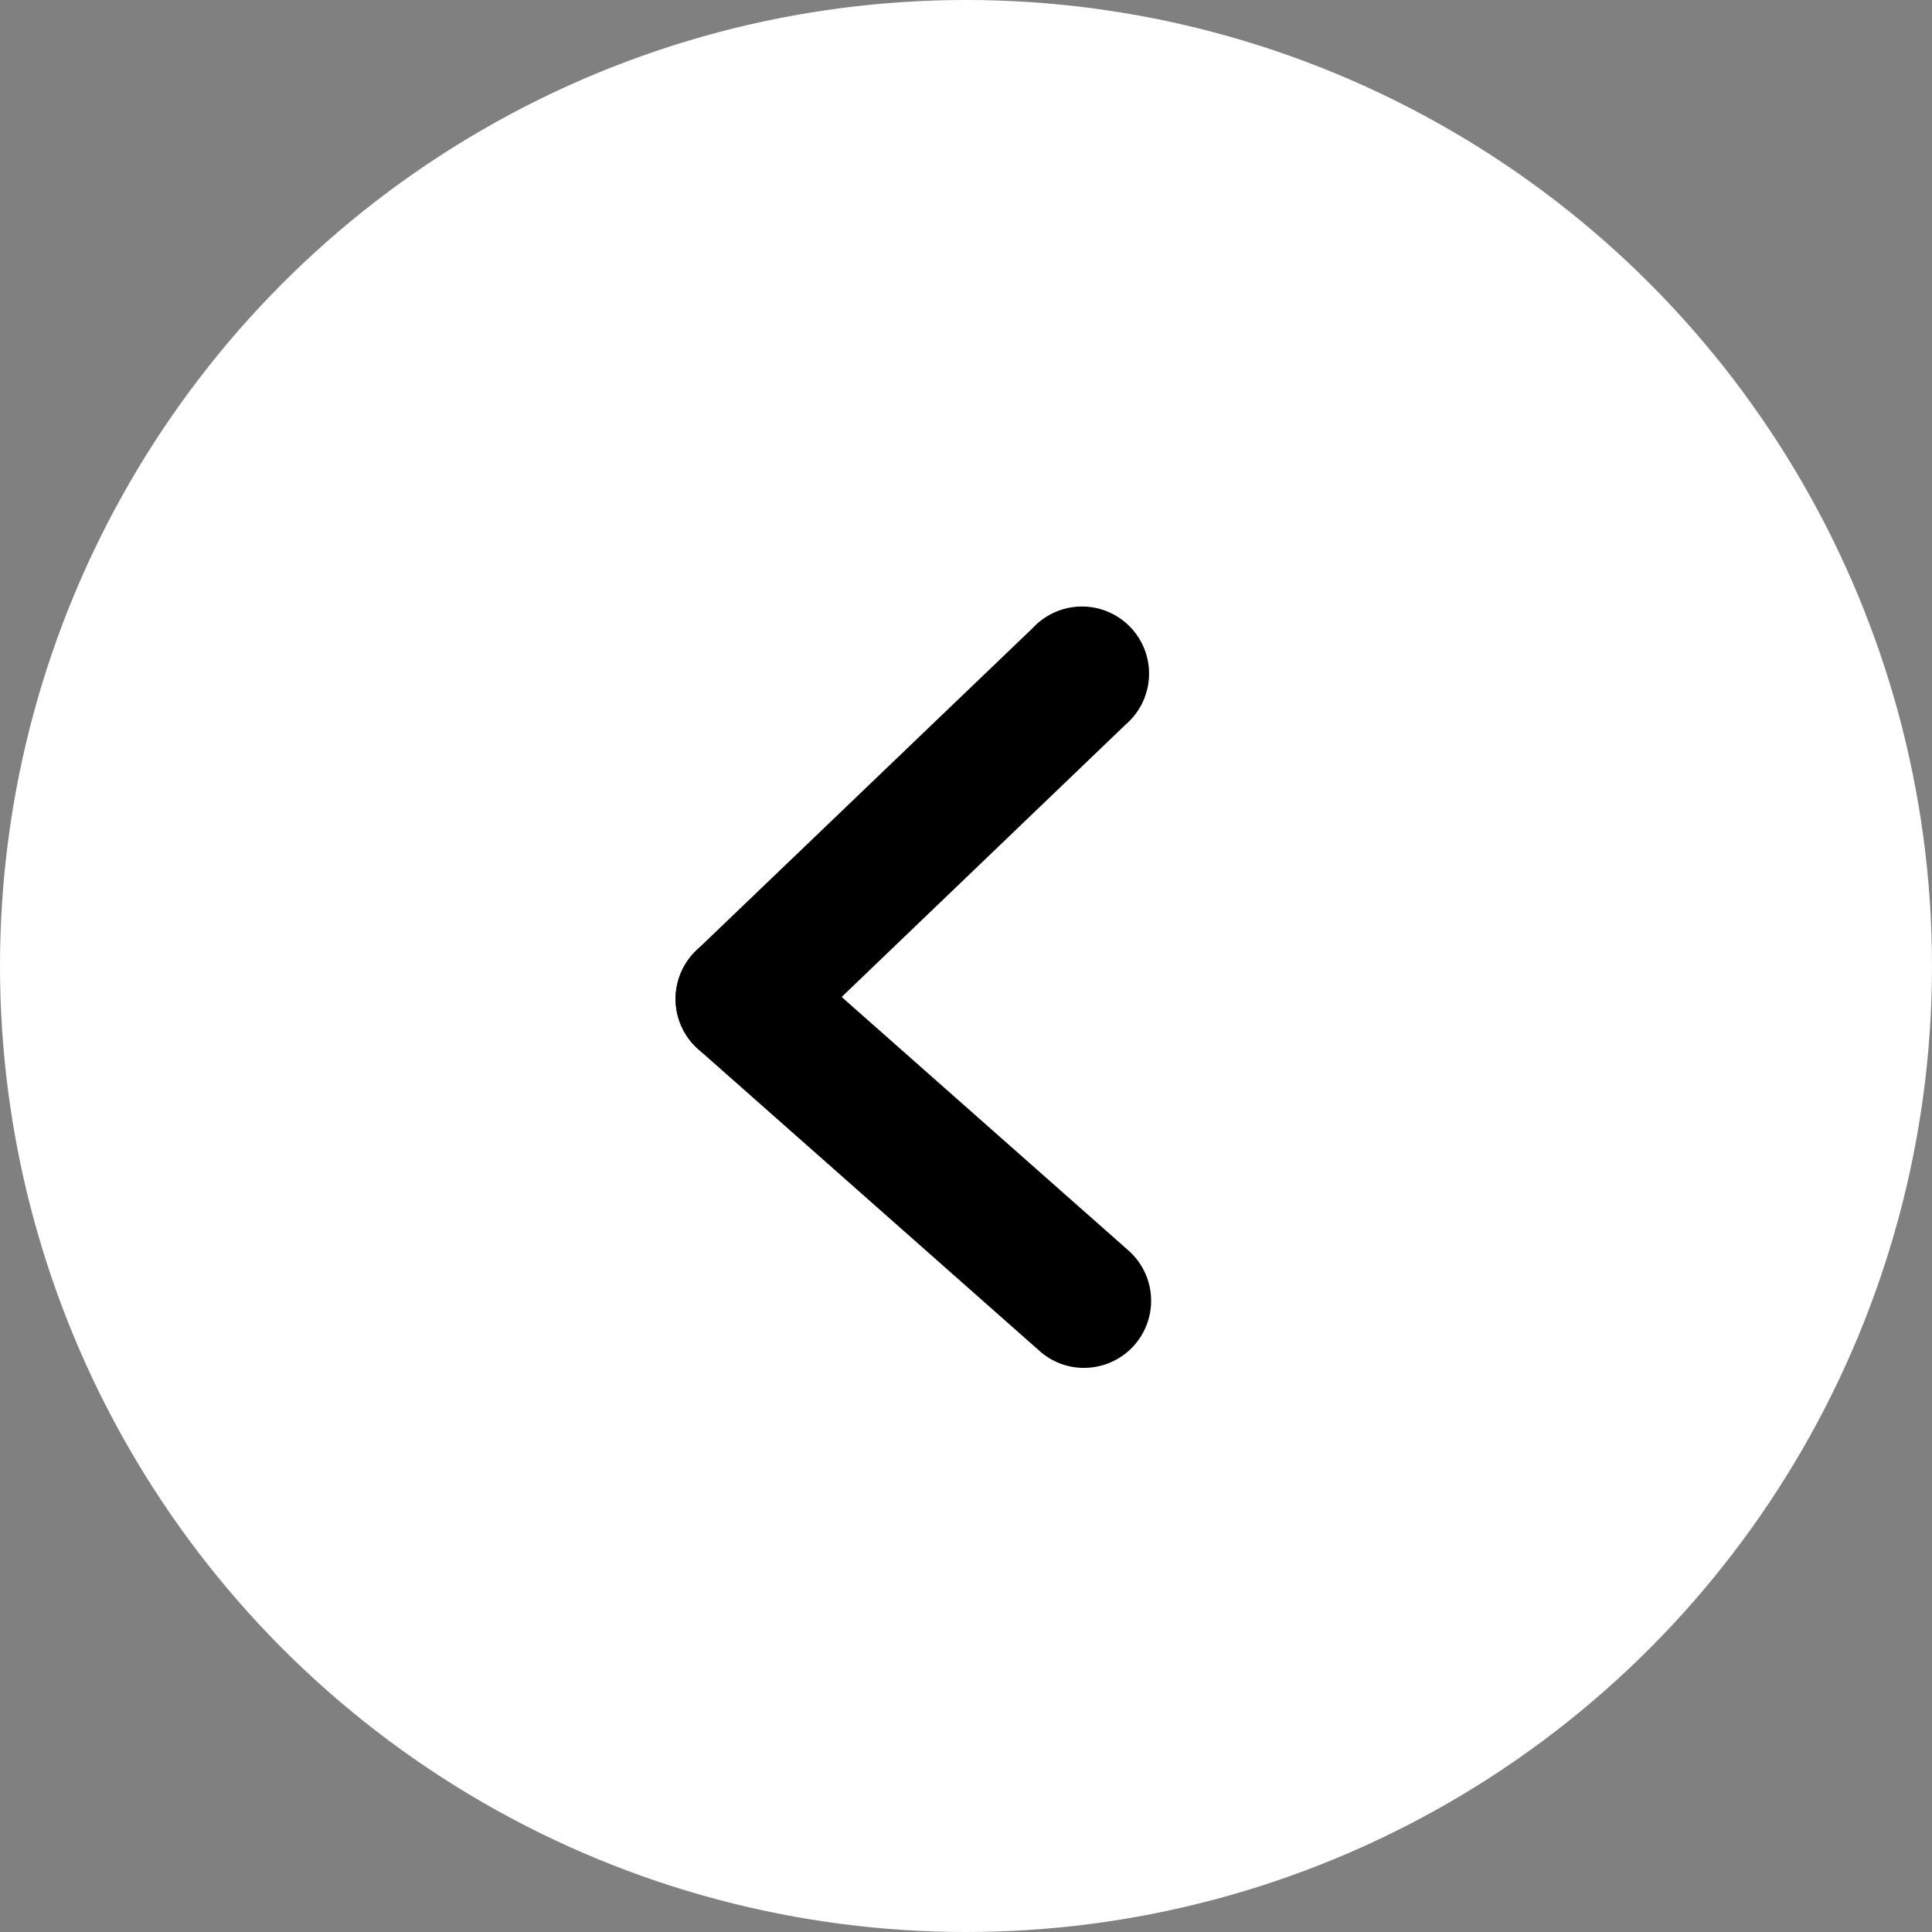
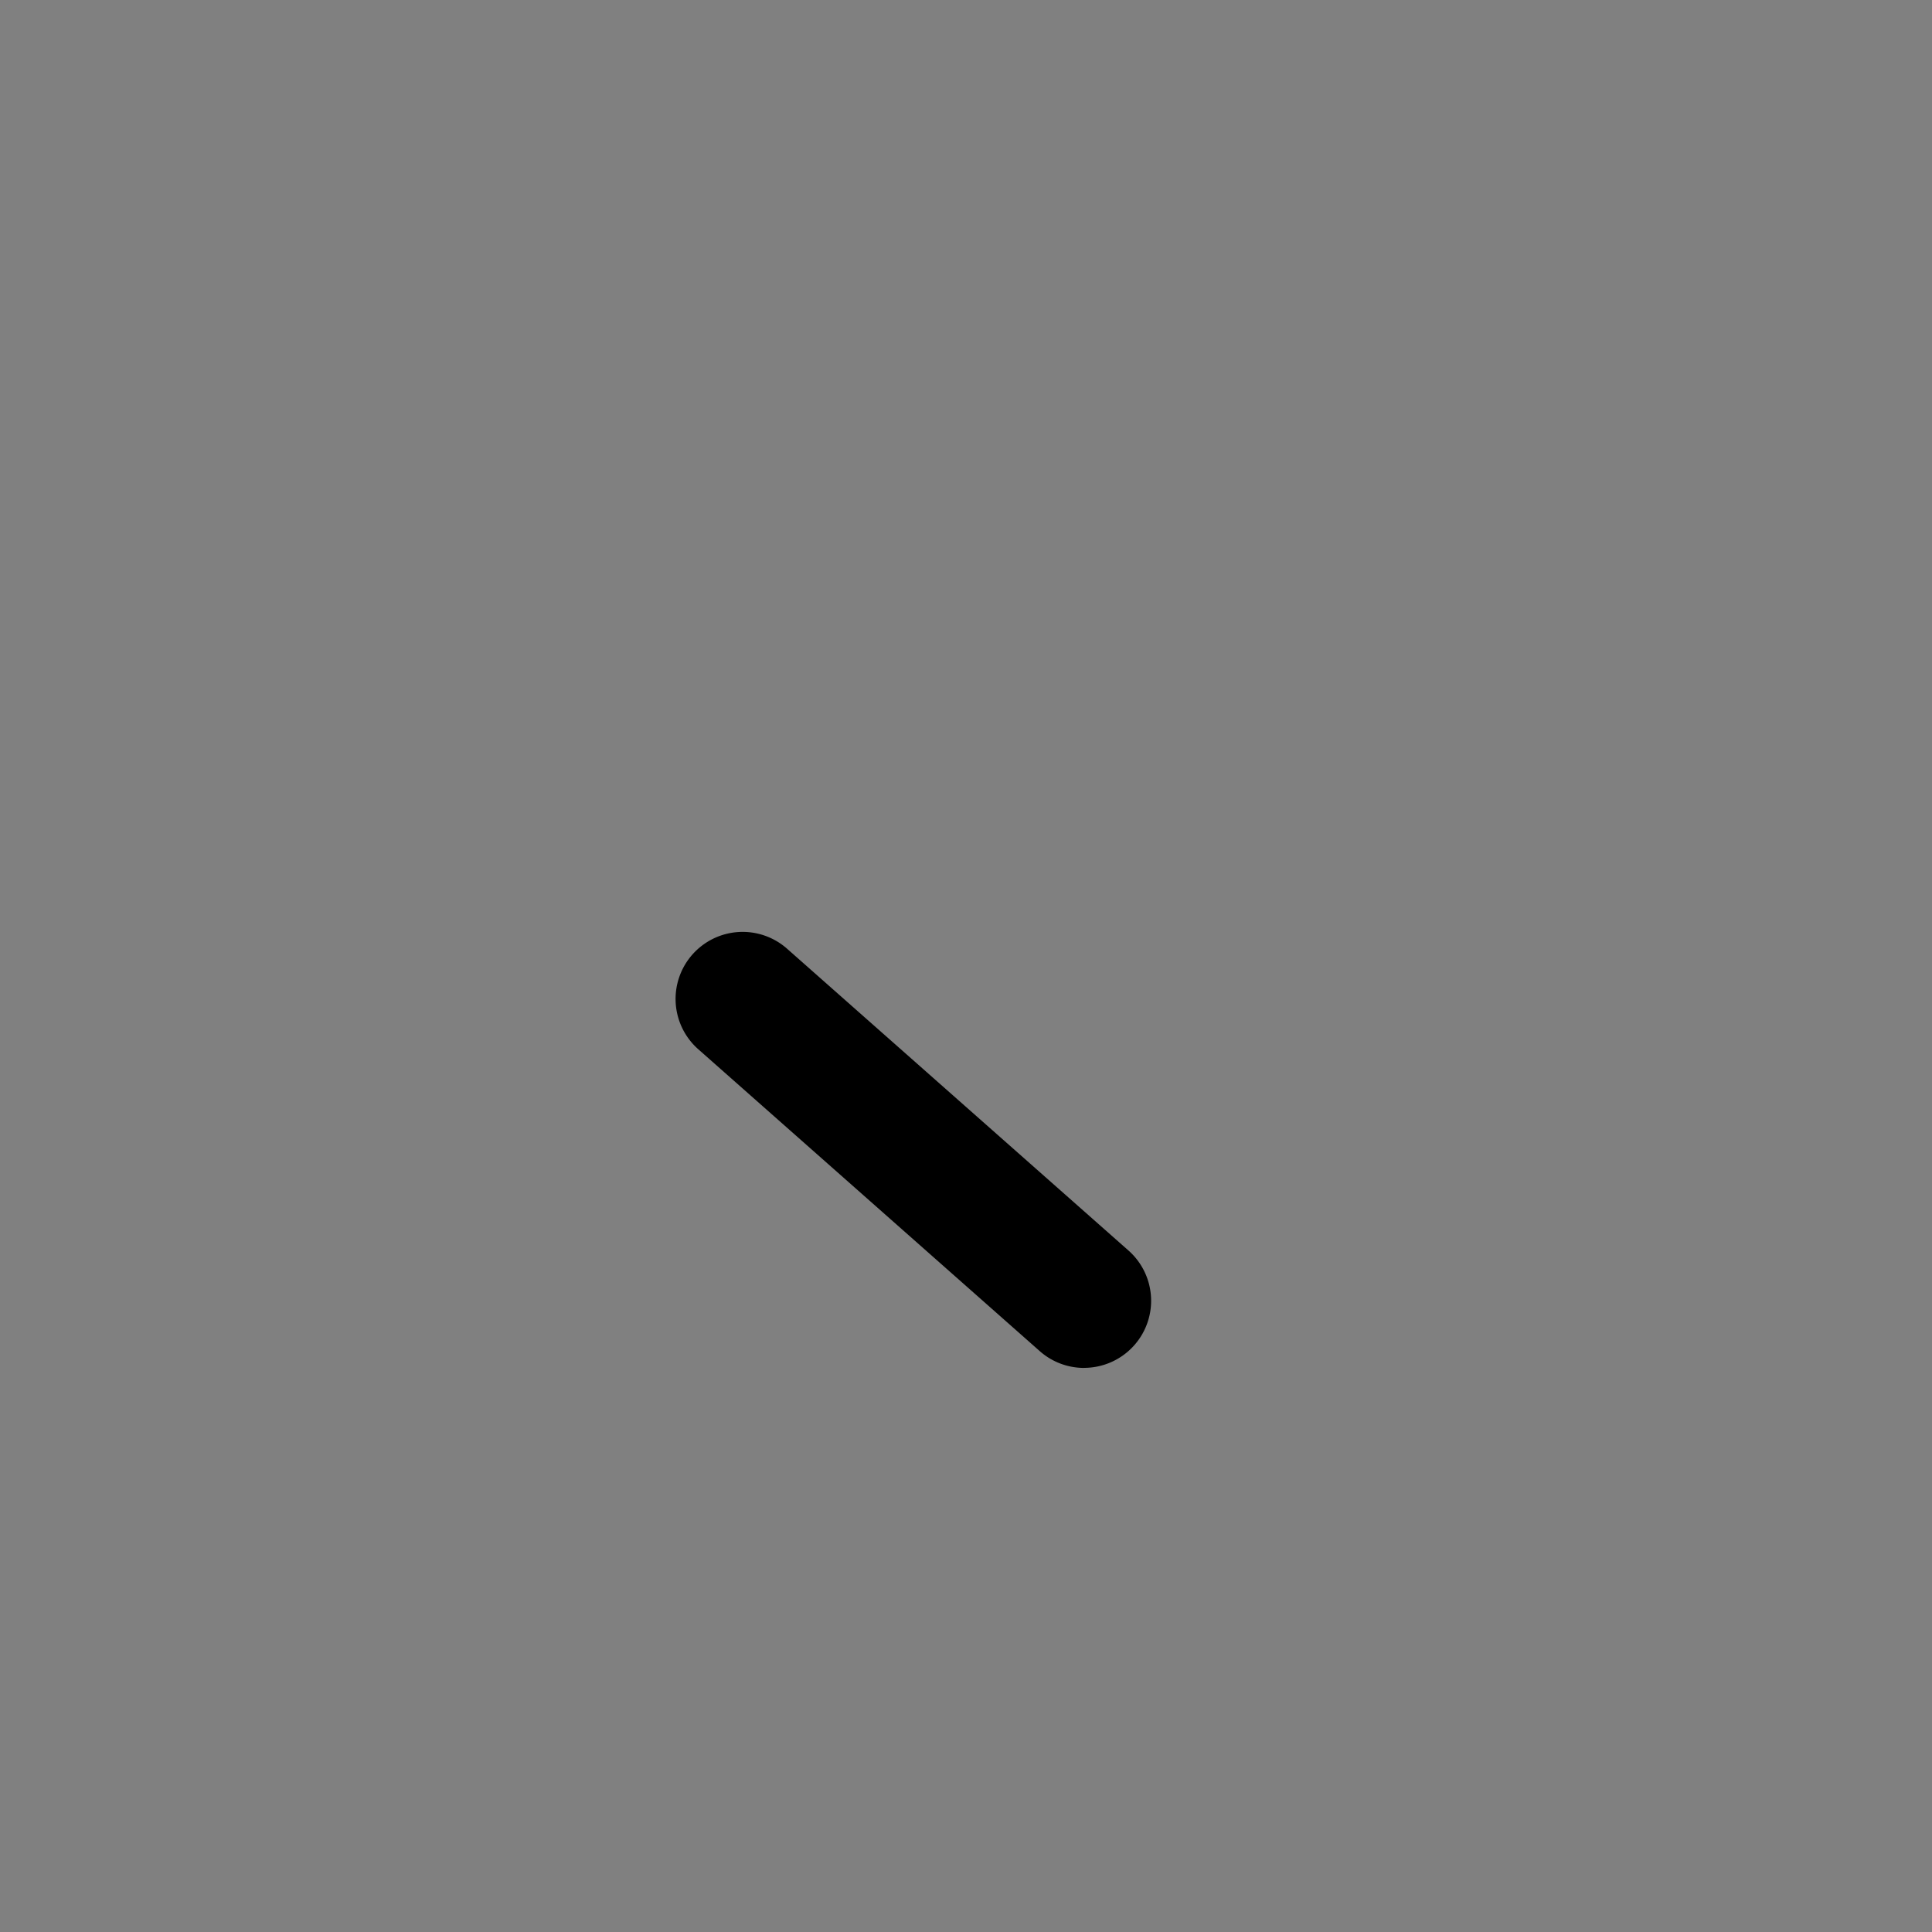
<svg xmlns="http://www.w3.org/2000/svg" width="36" height="36" viewBox="0 0 36 36">
  <rect x="0" y="0" width="36" height="36" fill="#808080" stroke="none" />
-   <circle cx="18" cy="18" r="18" fill="#fff" />
  <g transform="translate(13.838 12.9)">
-     <path d="M-.057,7.668a1.246,1.246,0,0,1-.9-.385A1.25,1.25,0,0,1-.922,5.515L5.354-.5a1.25,1.25,0,1,1,1.73,1.8L.808,7.32A1.246,1.246,0,0,1-.057,7.668Z" transform="translate(0.057 -0.703)" />
    <path d="M6.362,6.875a1.245,1.245,0,0,1-.827-.314L-.828.936A1.25,1.25,0,0,1-.936-.828,1.25,1.25,0,0,1,.828-.936L7.19,4.688a1.25,1.25,0,0,1-.828,2.186Z" transform="translate(0 5.714)" />
  </g>
</svg>